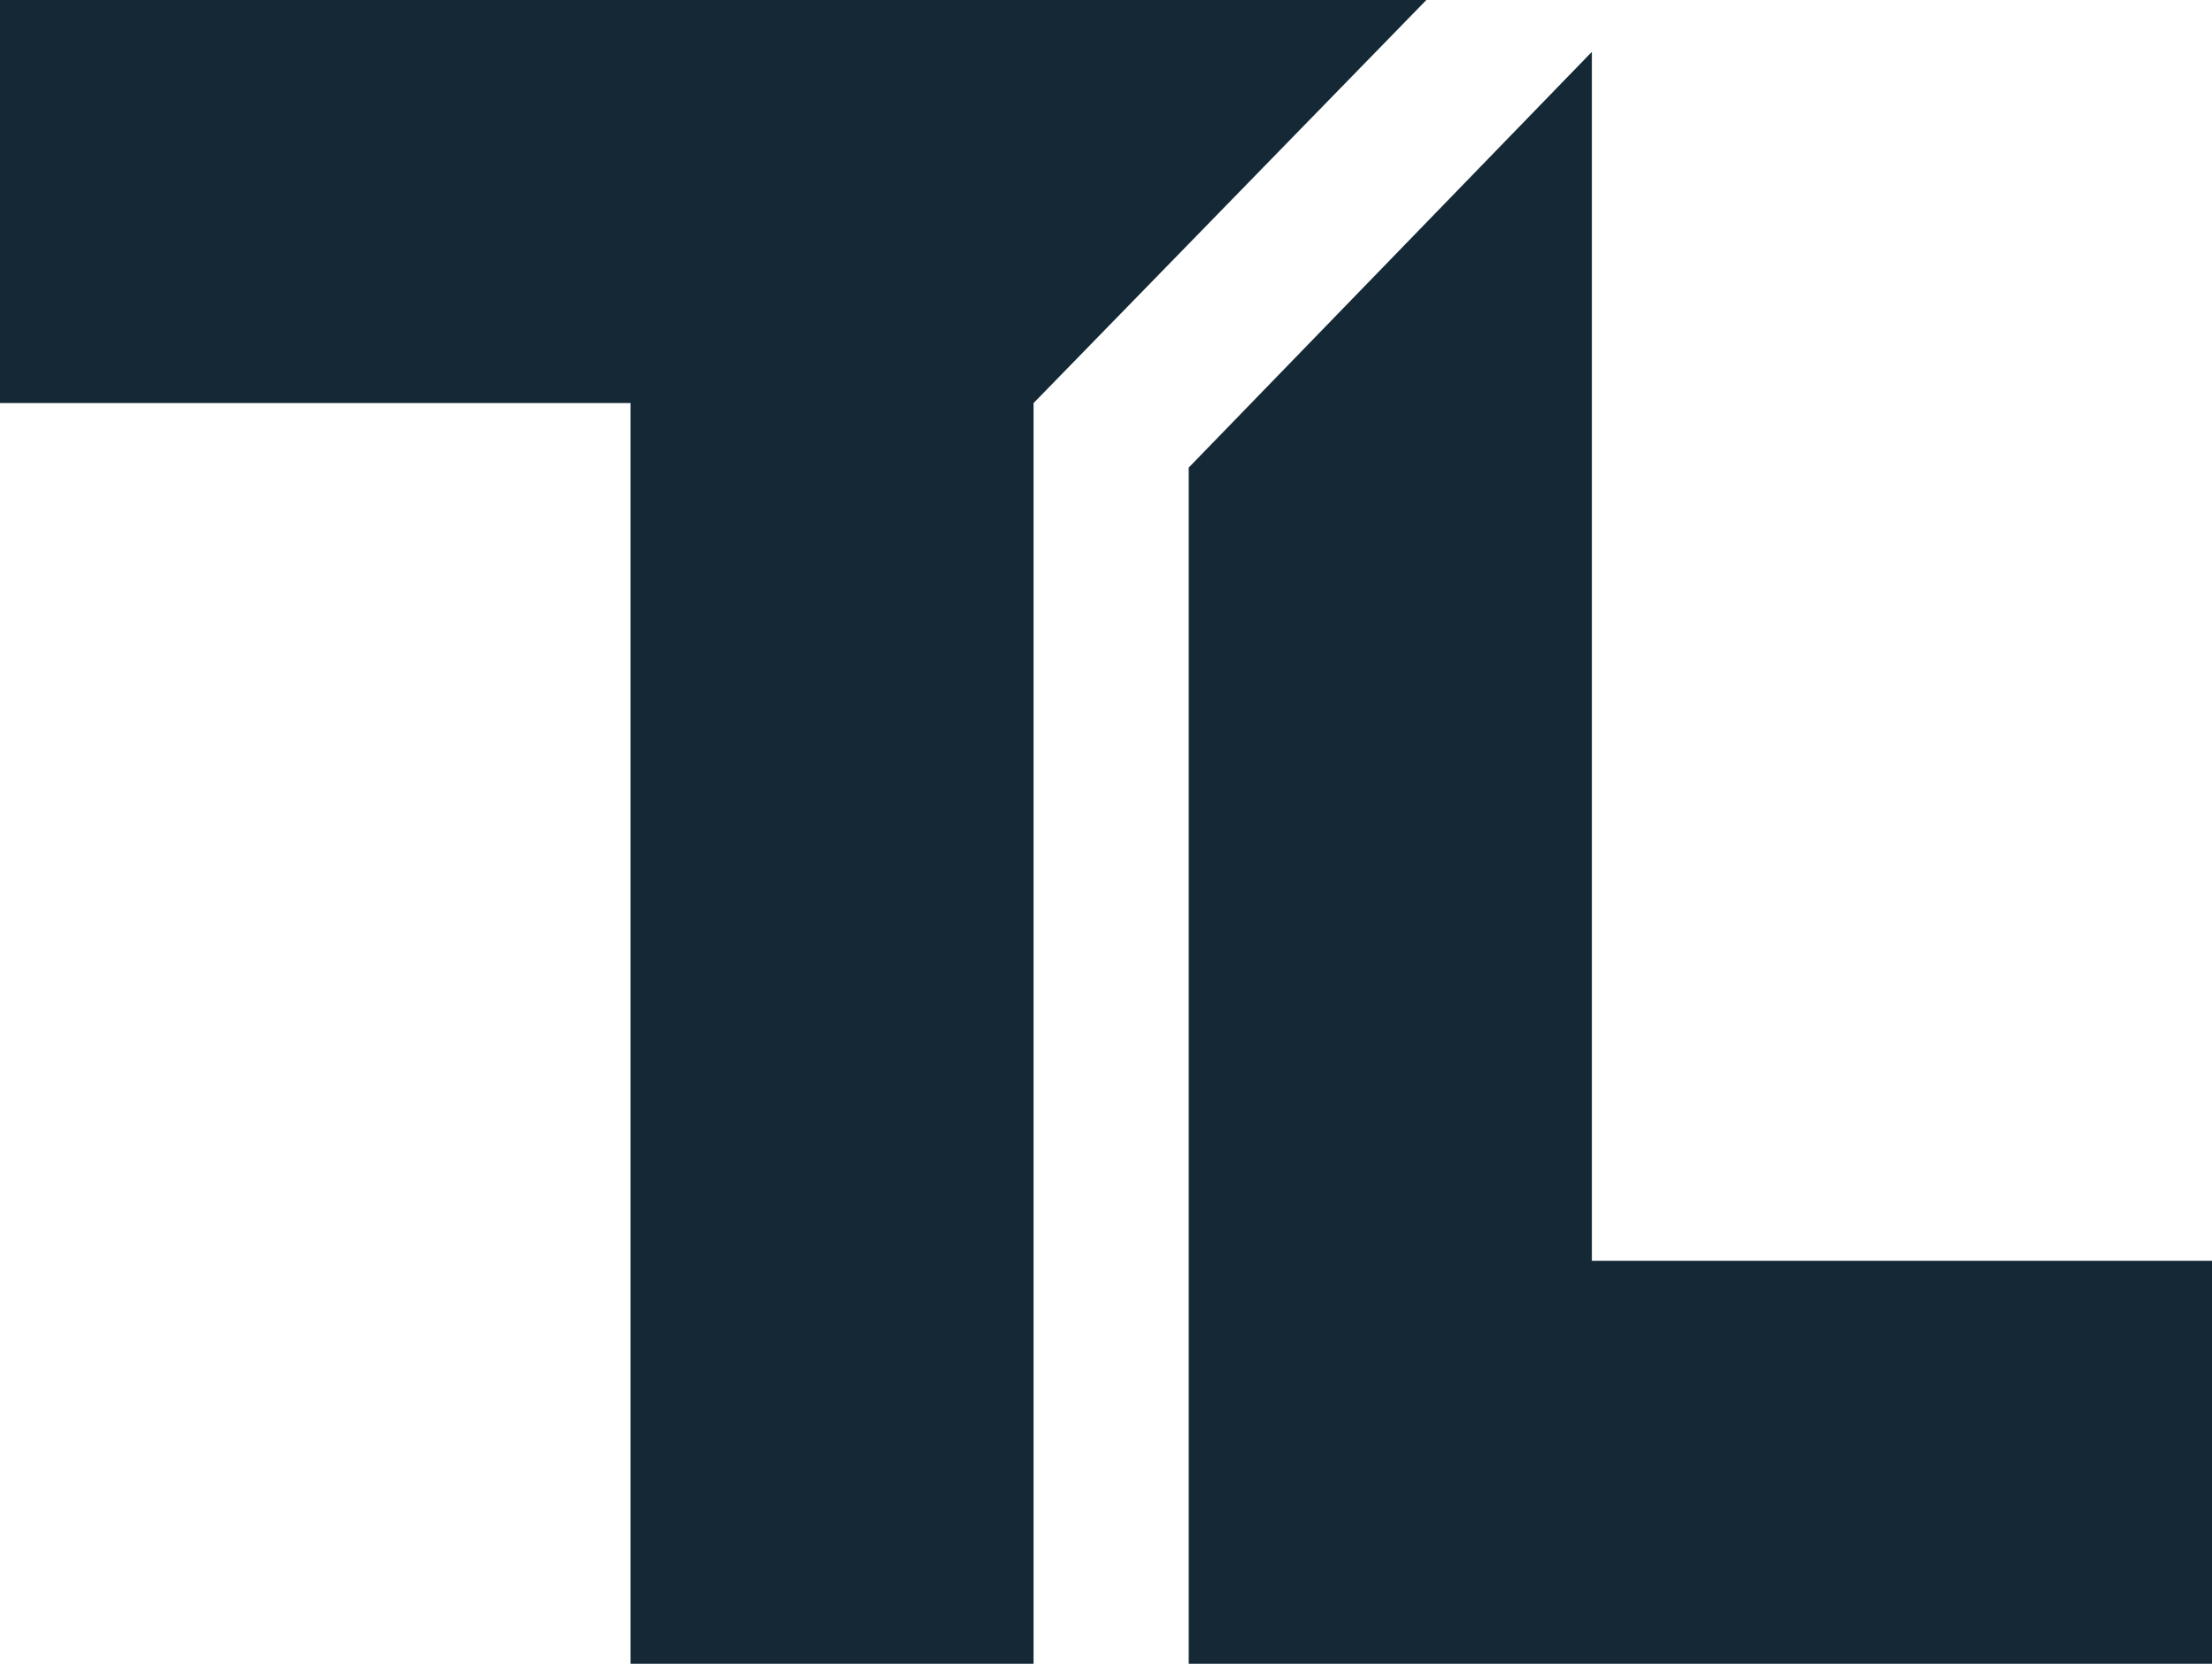
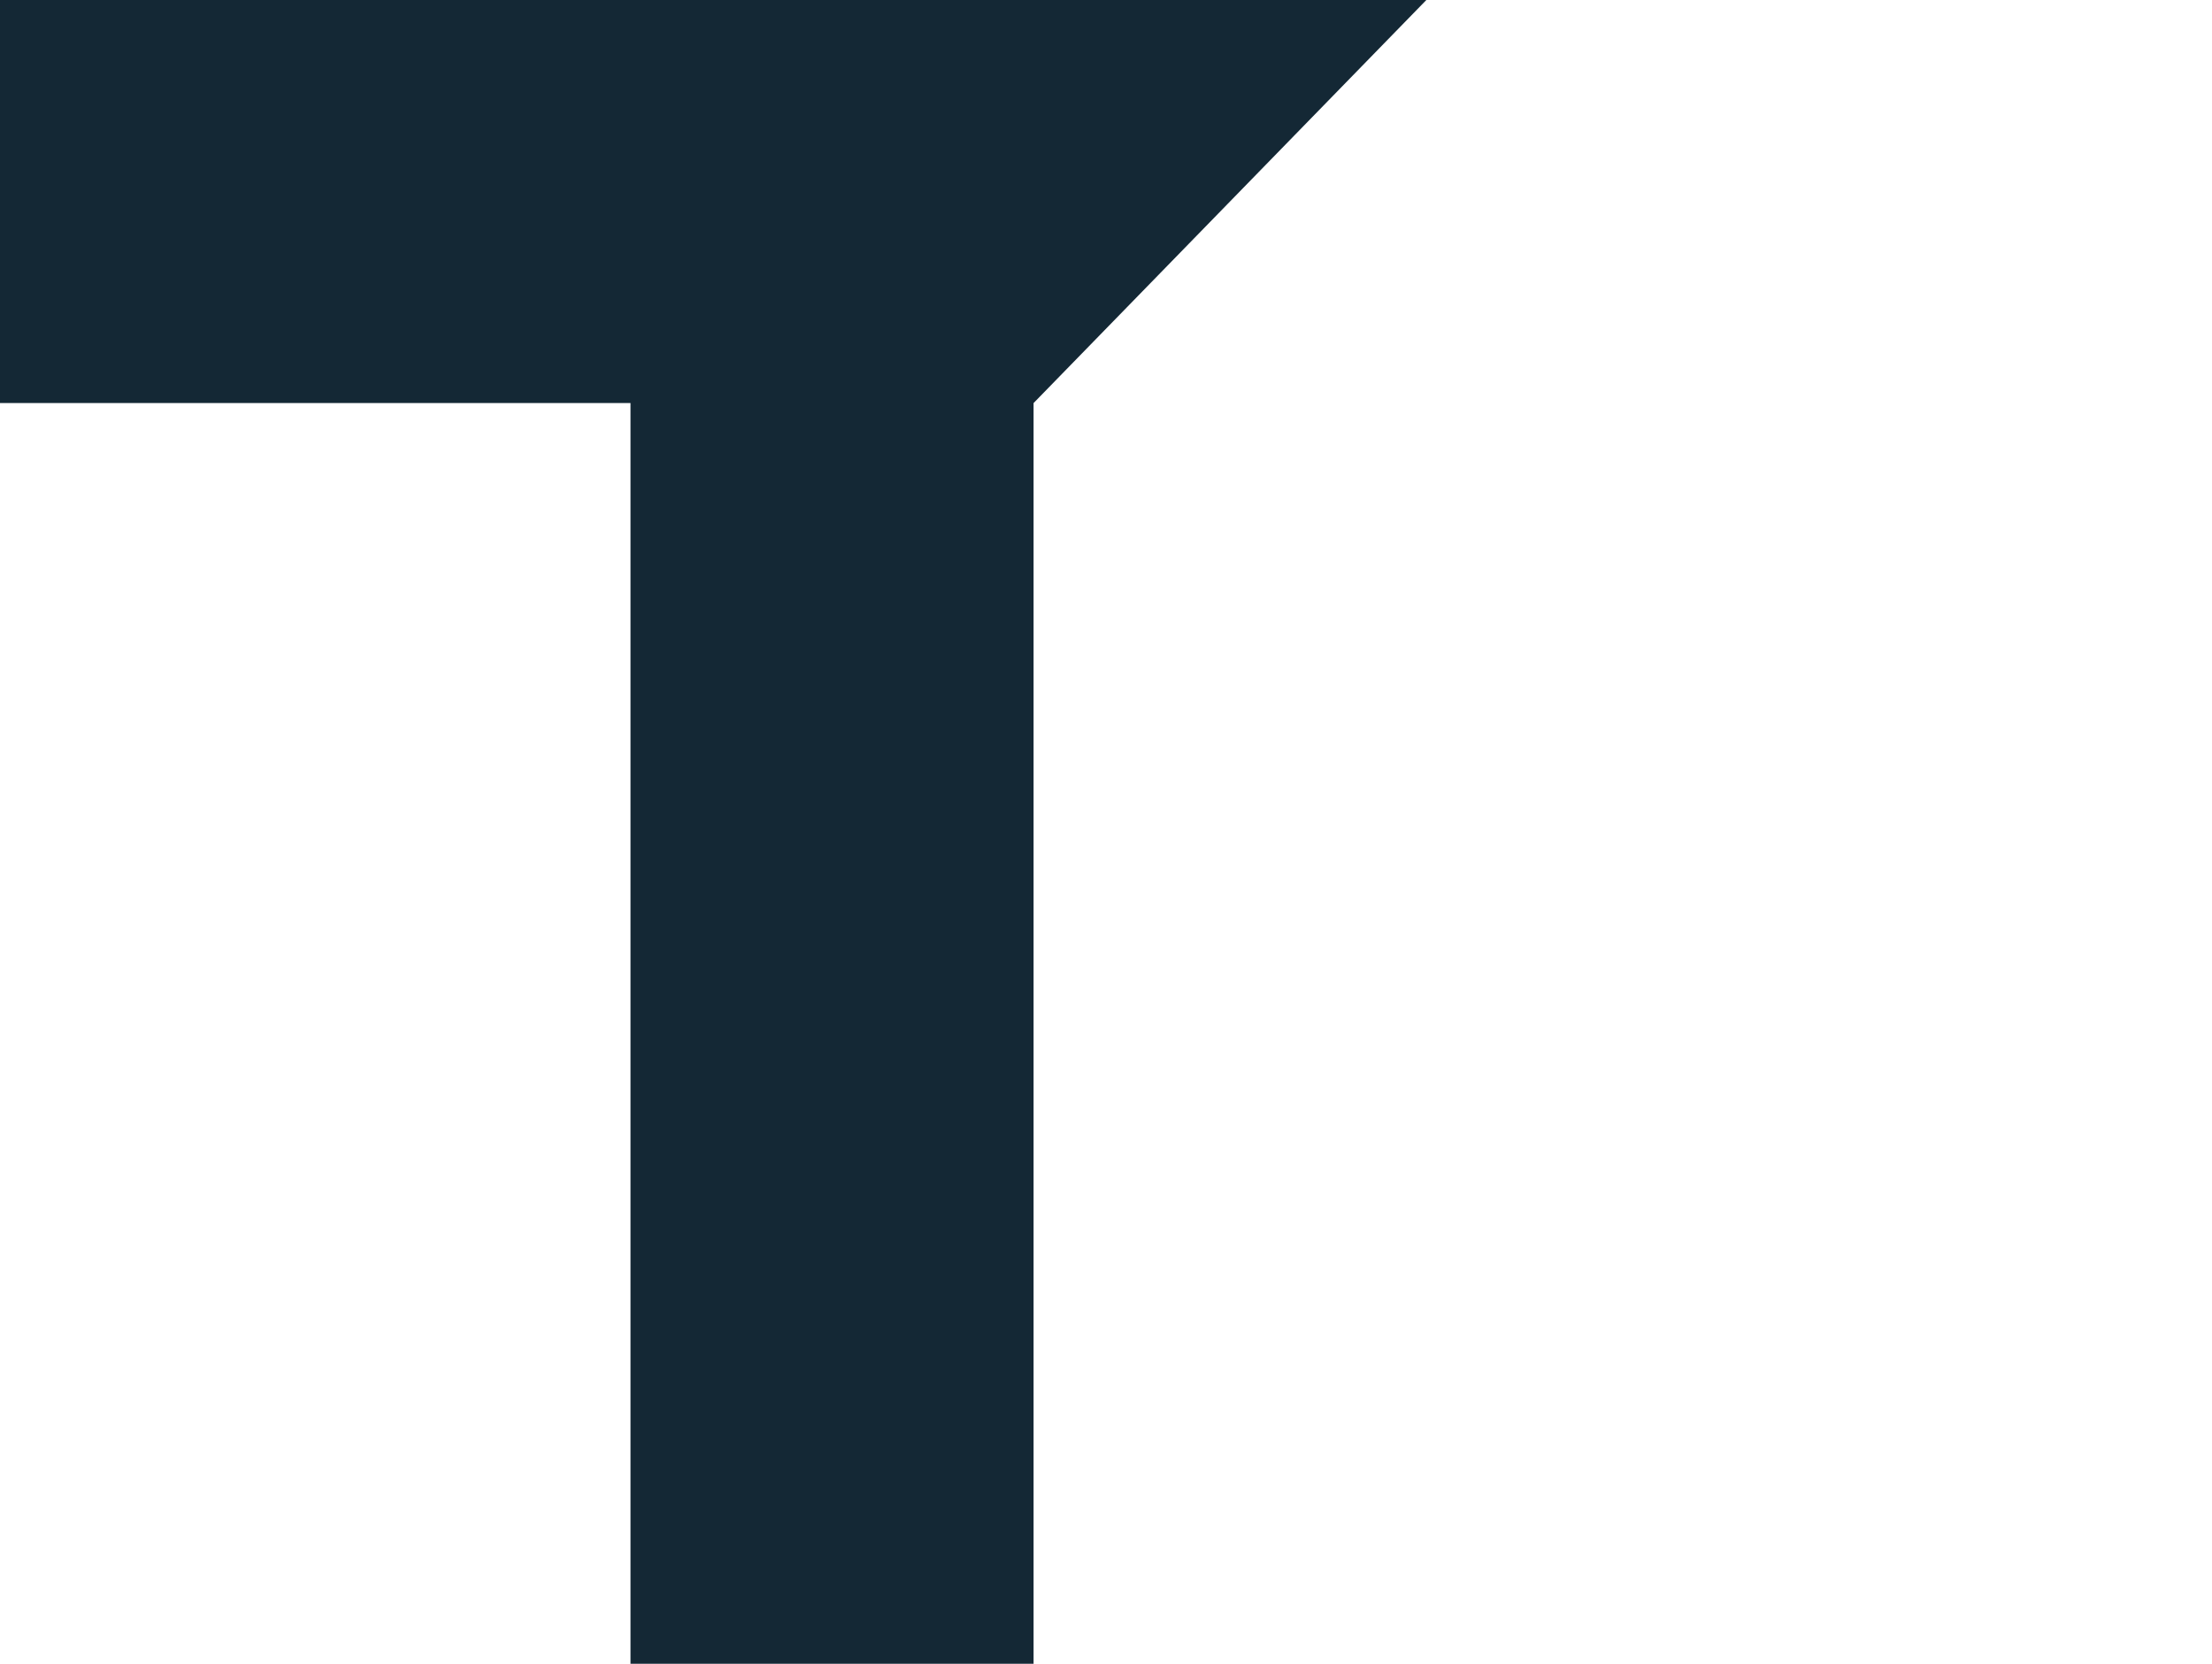
<svg xmlns="http://www.w3.org/2000/svg" viewBox="0 0 296.84 223.31" class="h-auto w-full" id="Layer_1">
  <defs>
    <style>.cls-1{fill:#142835;fill-rule:evenodd;stroke-width:0px;}</style>
  </defs>
  <polygon points="0 0 0 54.1 84.61 54.1 84.61 223.31 138.7 223.31 138.7 54.1 191.41 0 0 0" class="cls-1" />
-   <polygon points="213.62 169.22 213.62 6.96 159.52 62.76 159.52 223.31 296.84 223.31 296.84 169.22 213.62 169.22" class="cls-1" />
</svg>